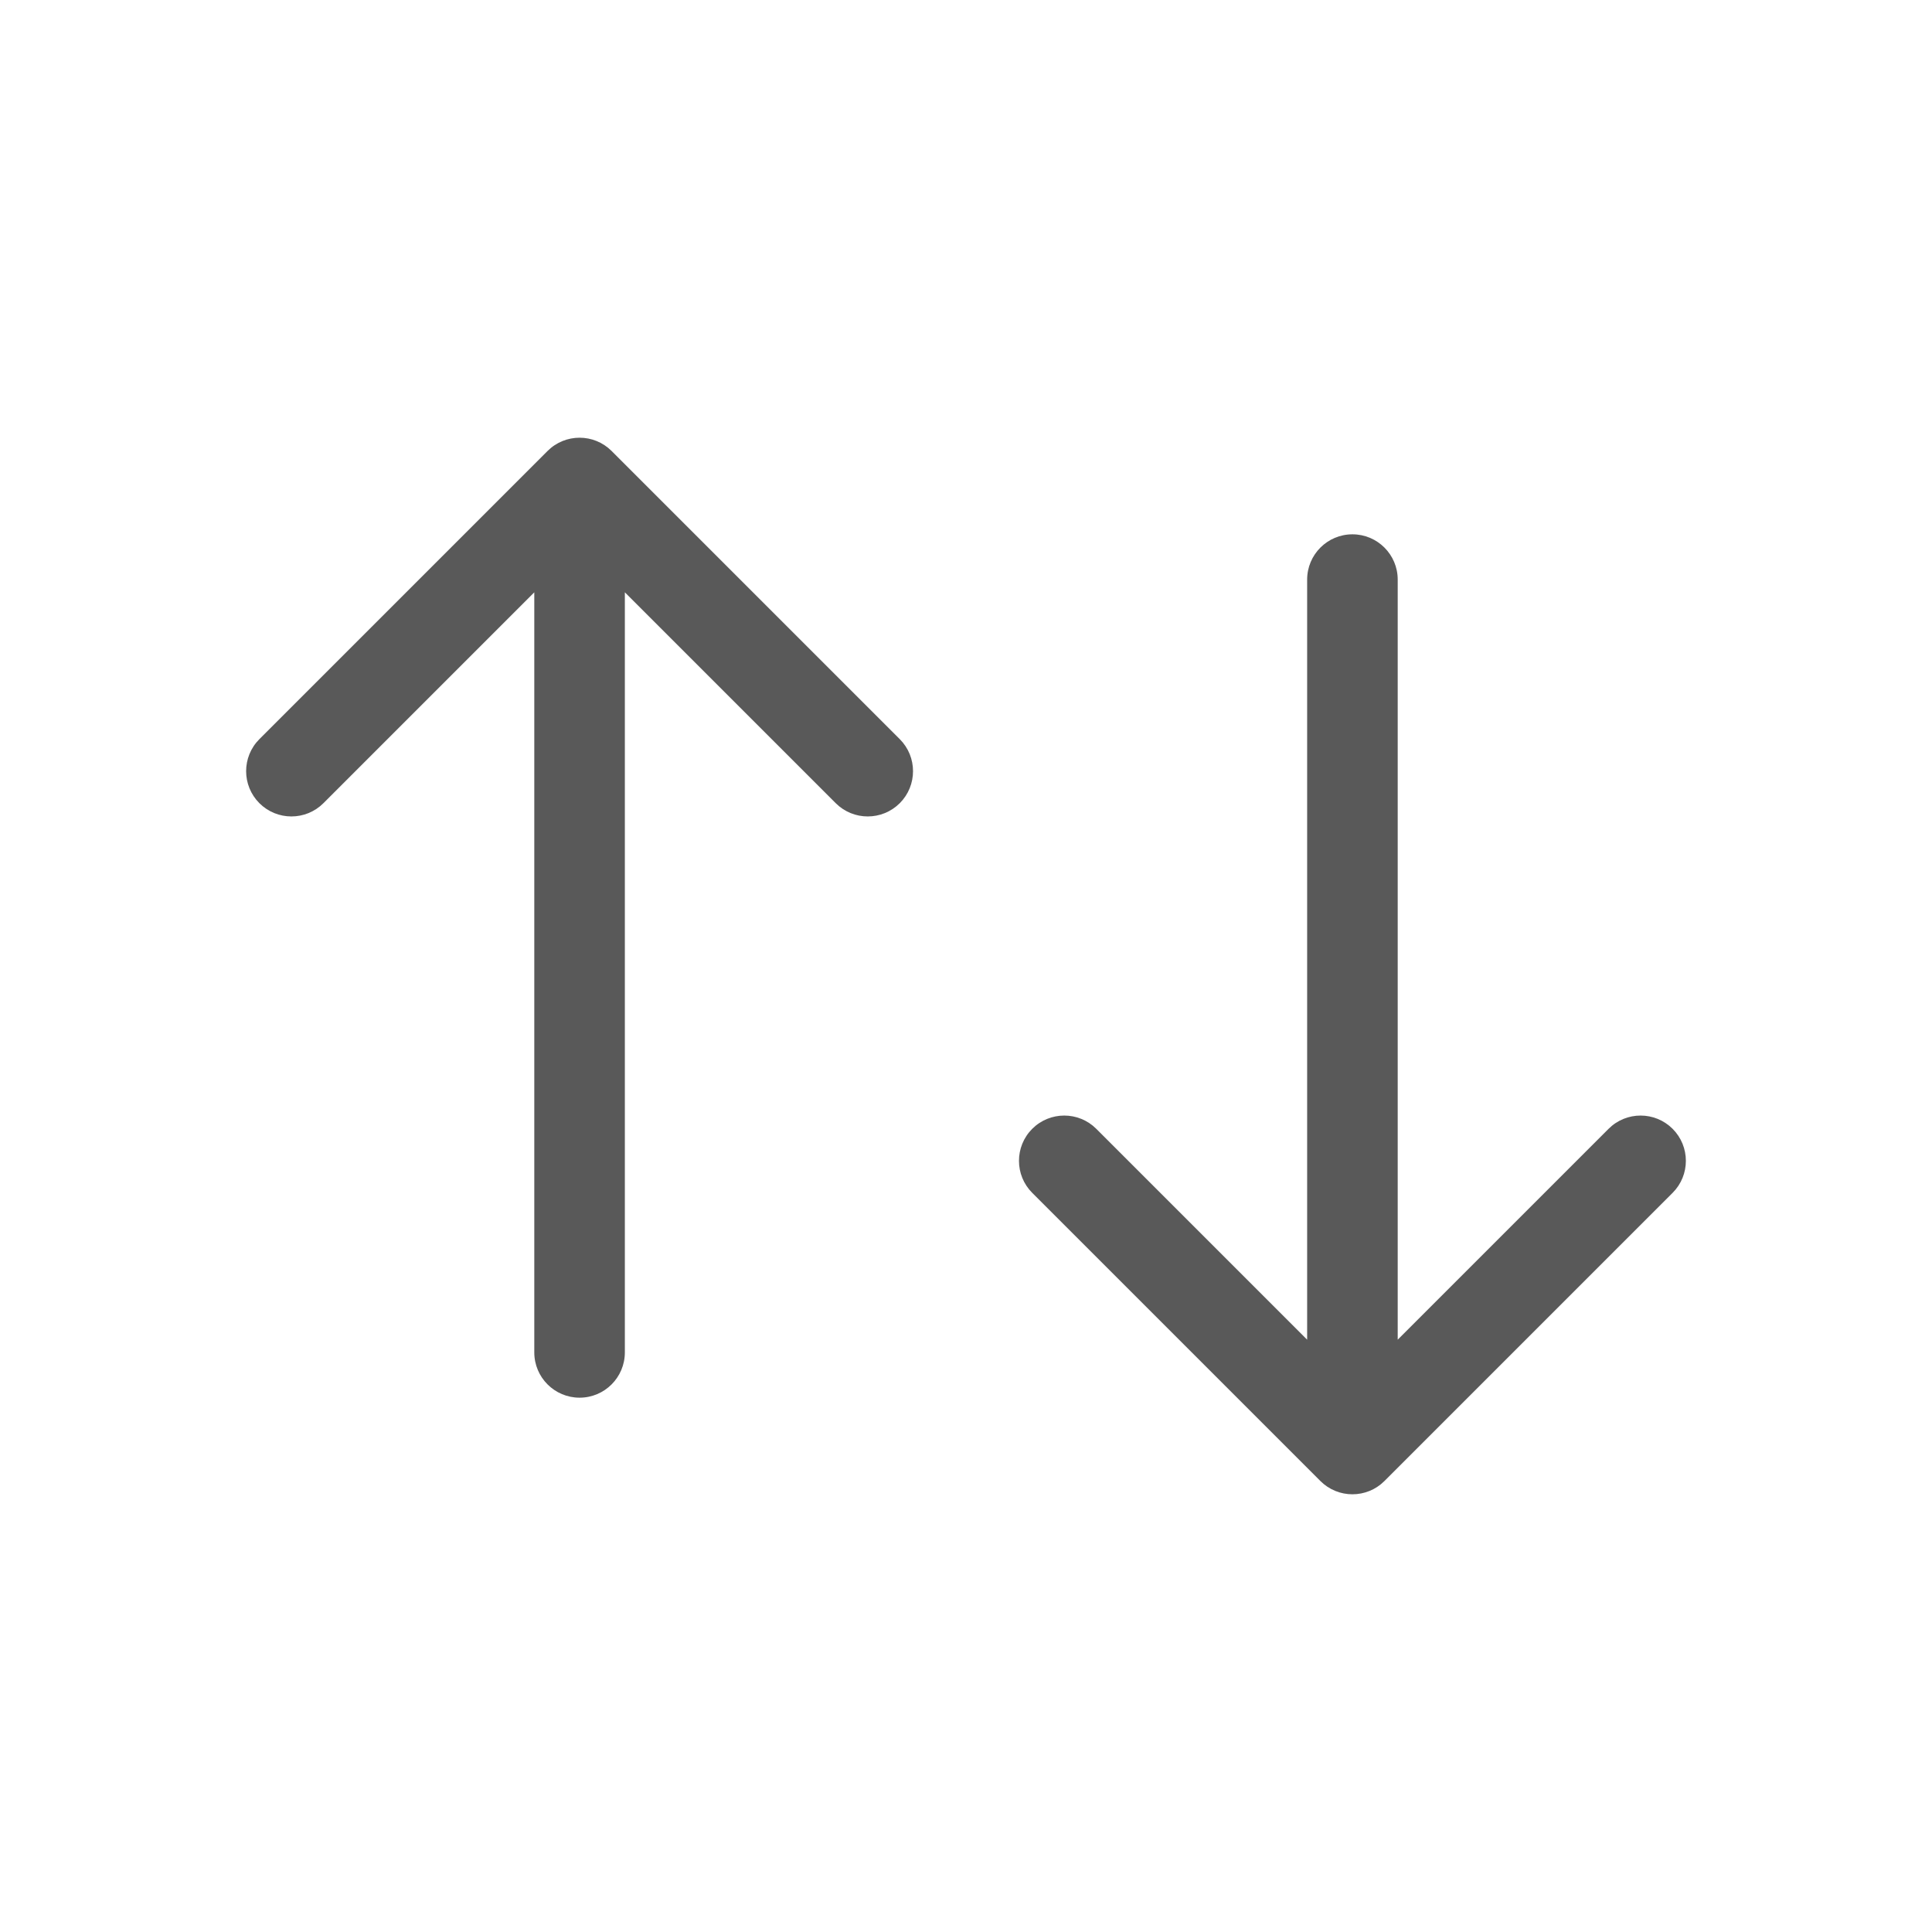
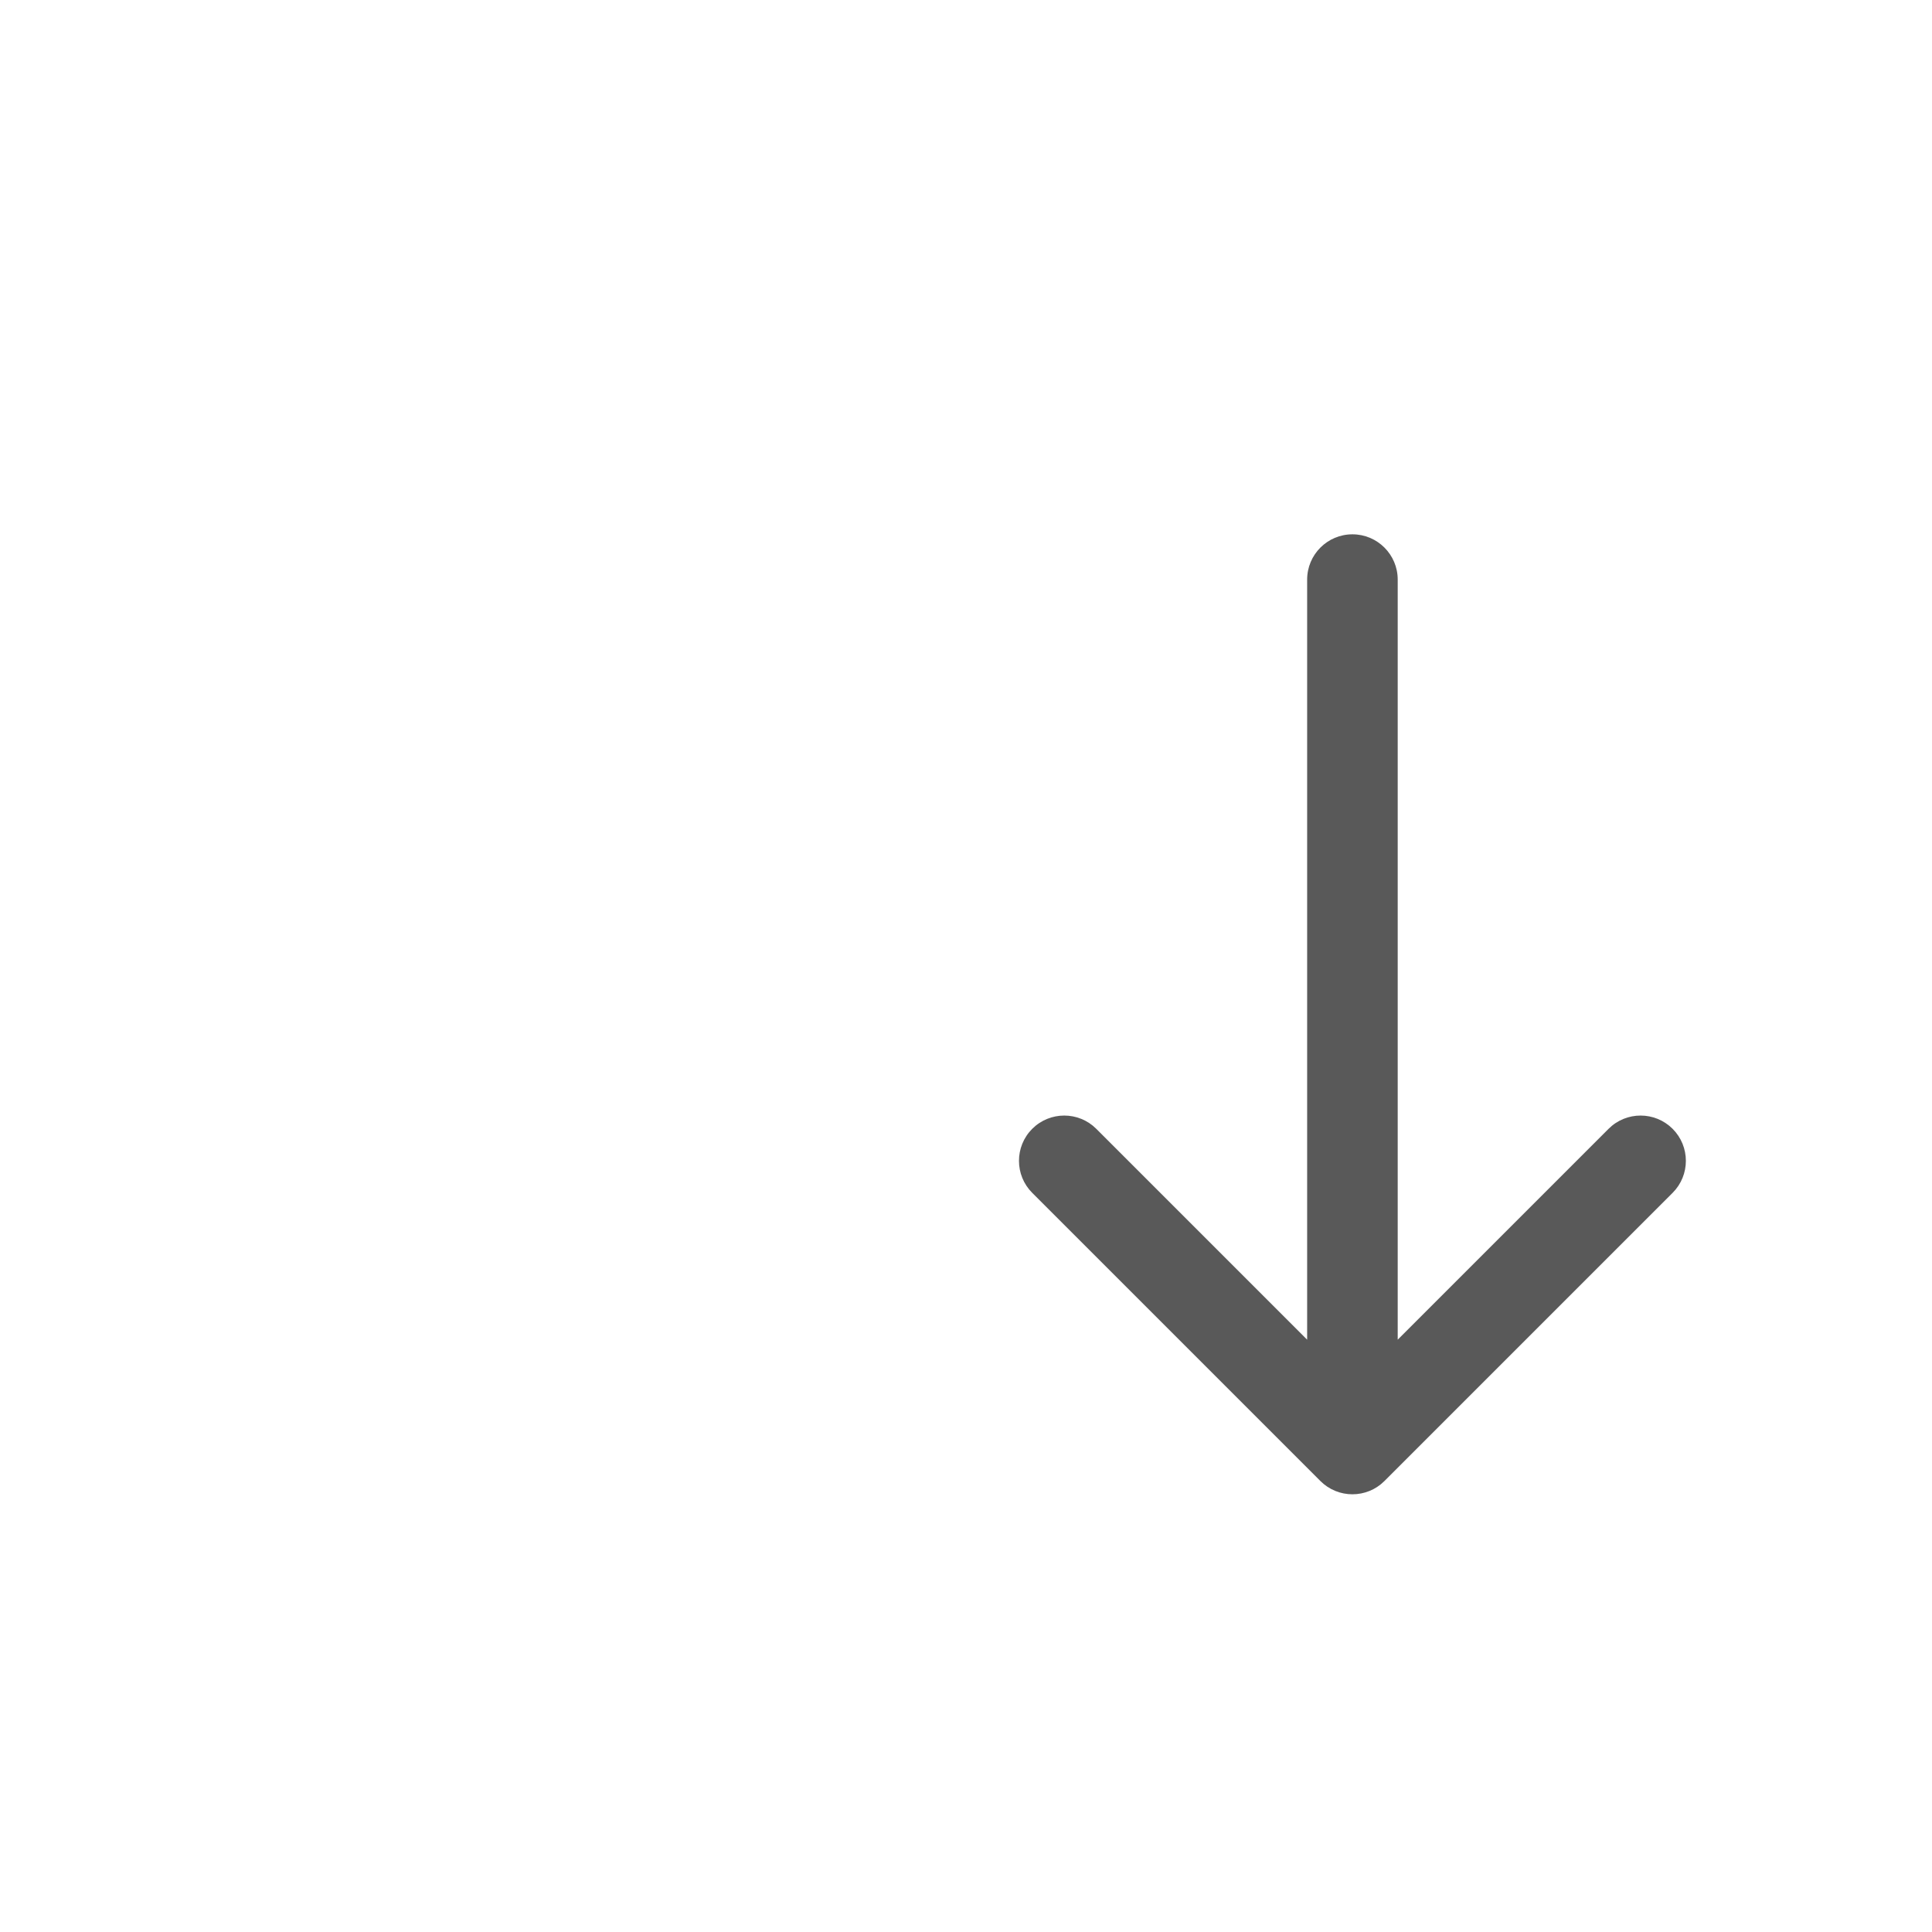
<svg xmlns="http://www.w3.org/2000/svg" width="128" height="128" viewBox="0 0 128 128" fill="none">
-   <path d="M35.398 89.6C35.398 91.257 36.742 92.6 38.398 92.6C40.055 92.6 41.398 91.257 41.398 89.6H35.398ZM40.52 29.878C39.348 28.707 37.449 28.707 36.277 29.878L17.185 48.97C16.014 50.142 16.014 52.041 17.185 53.213C18.357 54.384 20.256 54.384 21.428 53.213L38.398 36.242L55.369 53.213C56.541 54.384 58.44 54.384 59.612 53.213C60.783 52.041 60.783 50.142 59.612 48.97L40.52 29.878ZM38.398 89.6H41.398V32H38.398H35.398V89.6H38.398Z" fill="#595959" />
  <path d="M86.602 38.4C86.602 36.743 87.945 35.4 89.602 35.4C91.258 35.4 92.602 36.743 92.602 38.4H86.602ZM91.723 98.122C90.551 99.293 88.652 99.293 87.48 98.122L68.388 79.03C67.217 77.858 67.217 75.959 68.388 74.787C69.56 73.616 71.459 73.616 72.631 74.787L89.602 91.758L106.572 74.787C107.744 73.616 109.643 73.616 110.815 74.787C111.986 75.959 111.986 77.858 110.815 79.03L91.723 98.122ZM89.602 38.4H92.602V96H89.602H86.602V38.4H89.602Z" fill="#595959" />
</svg>